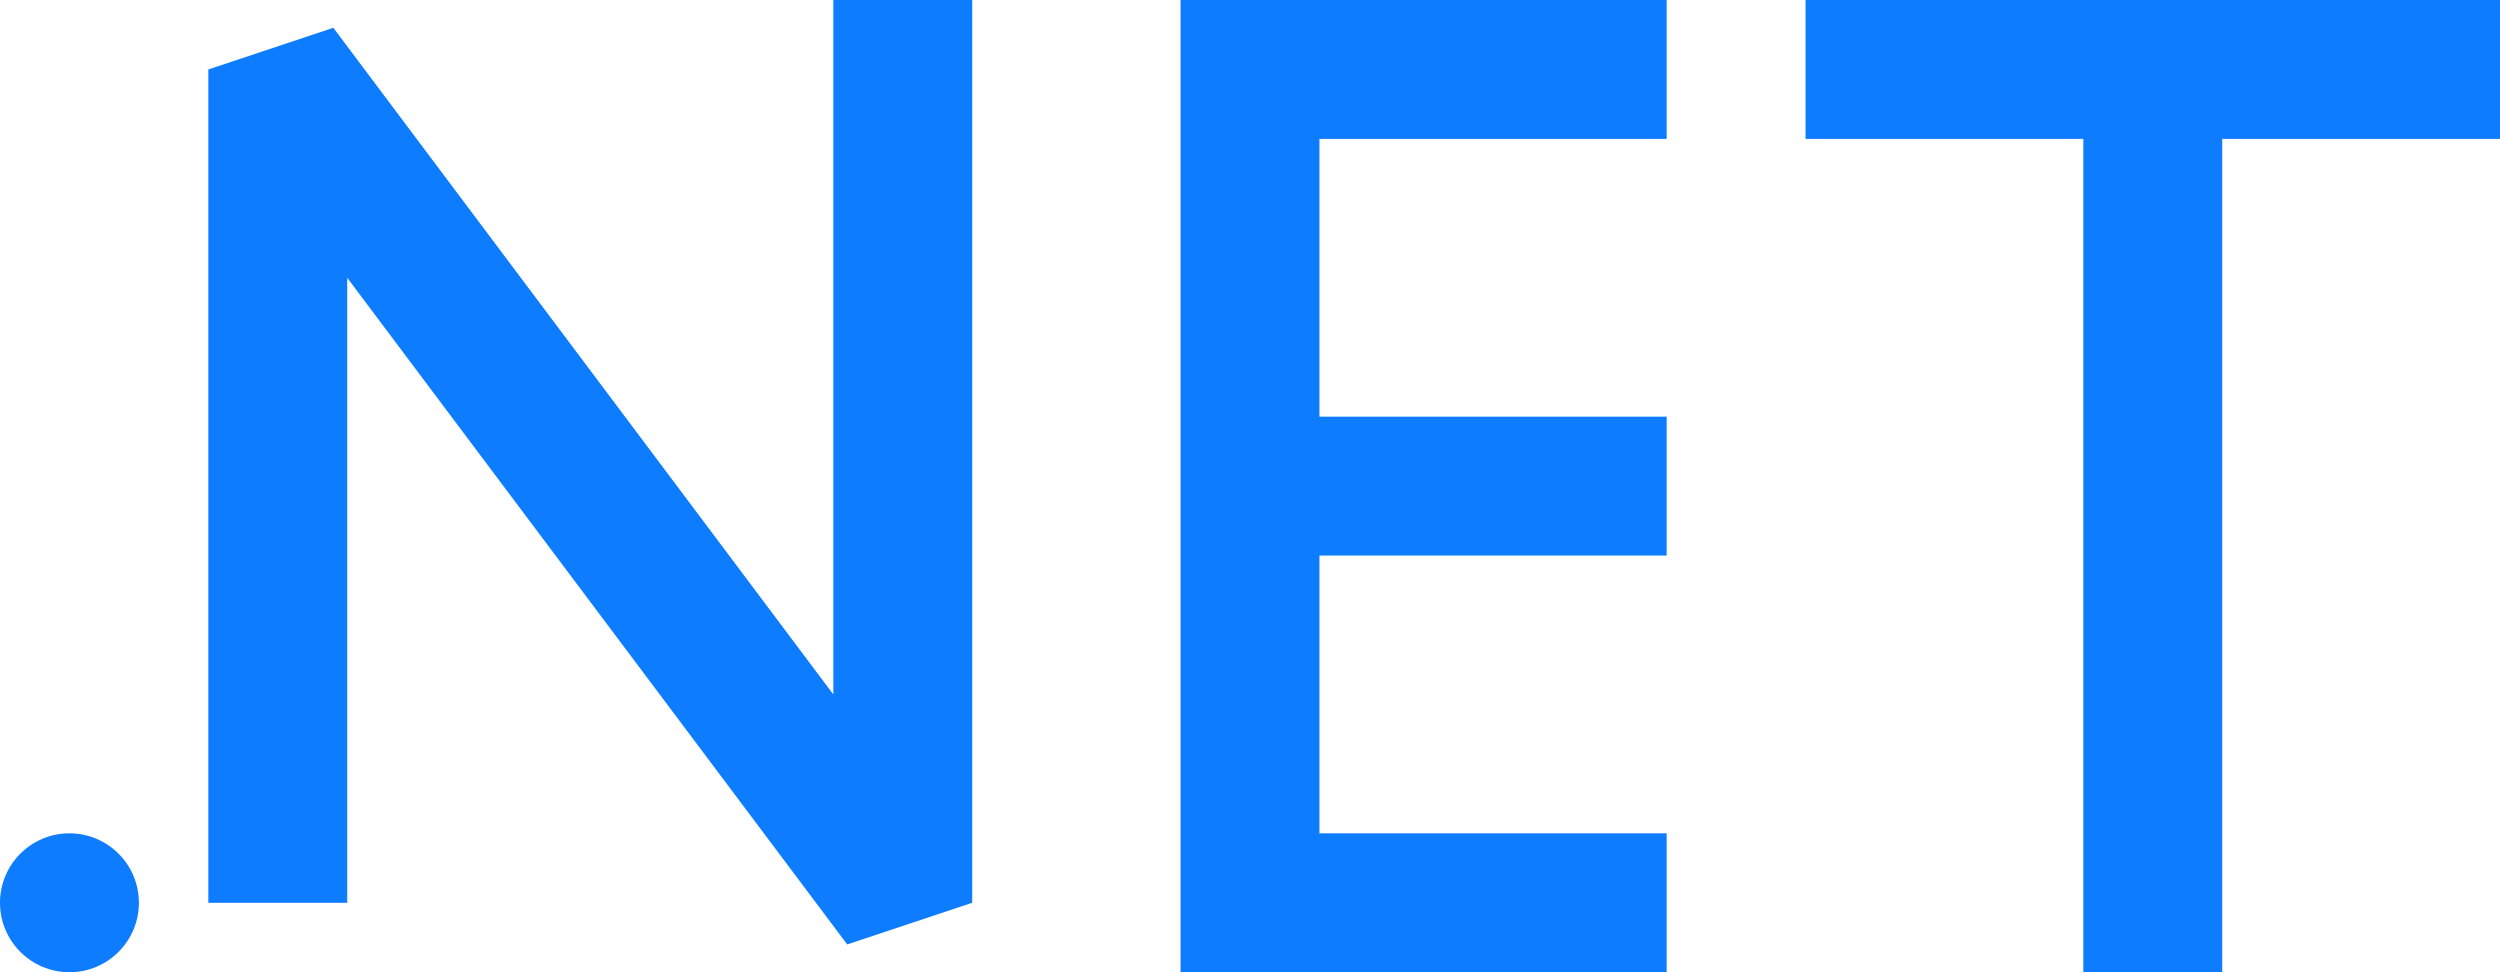
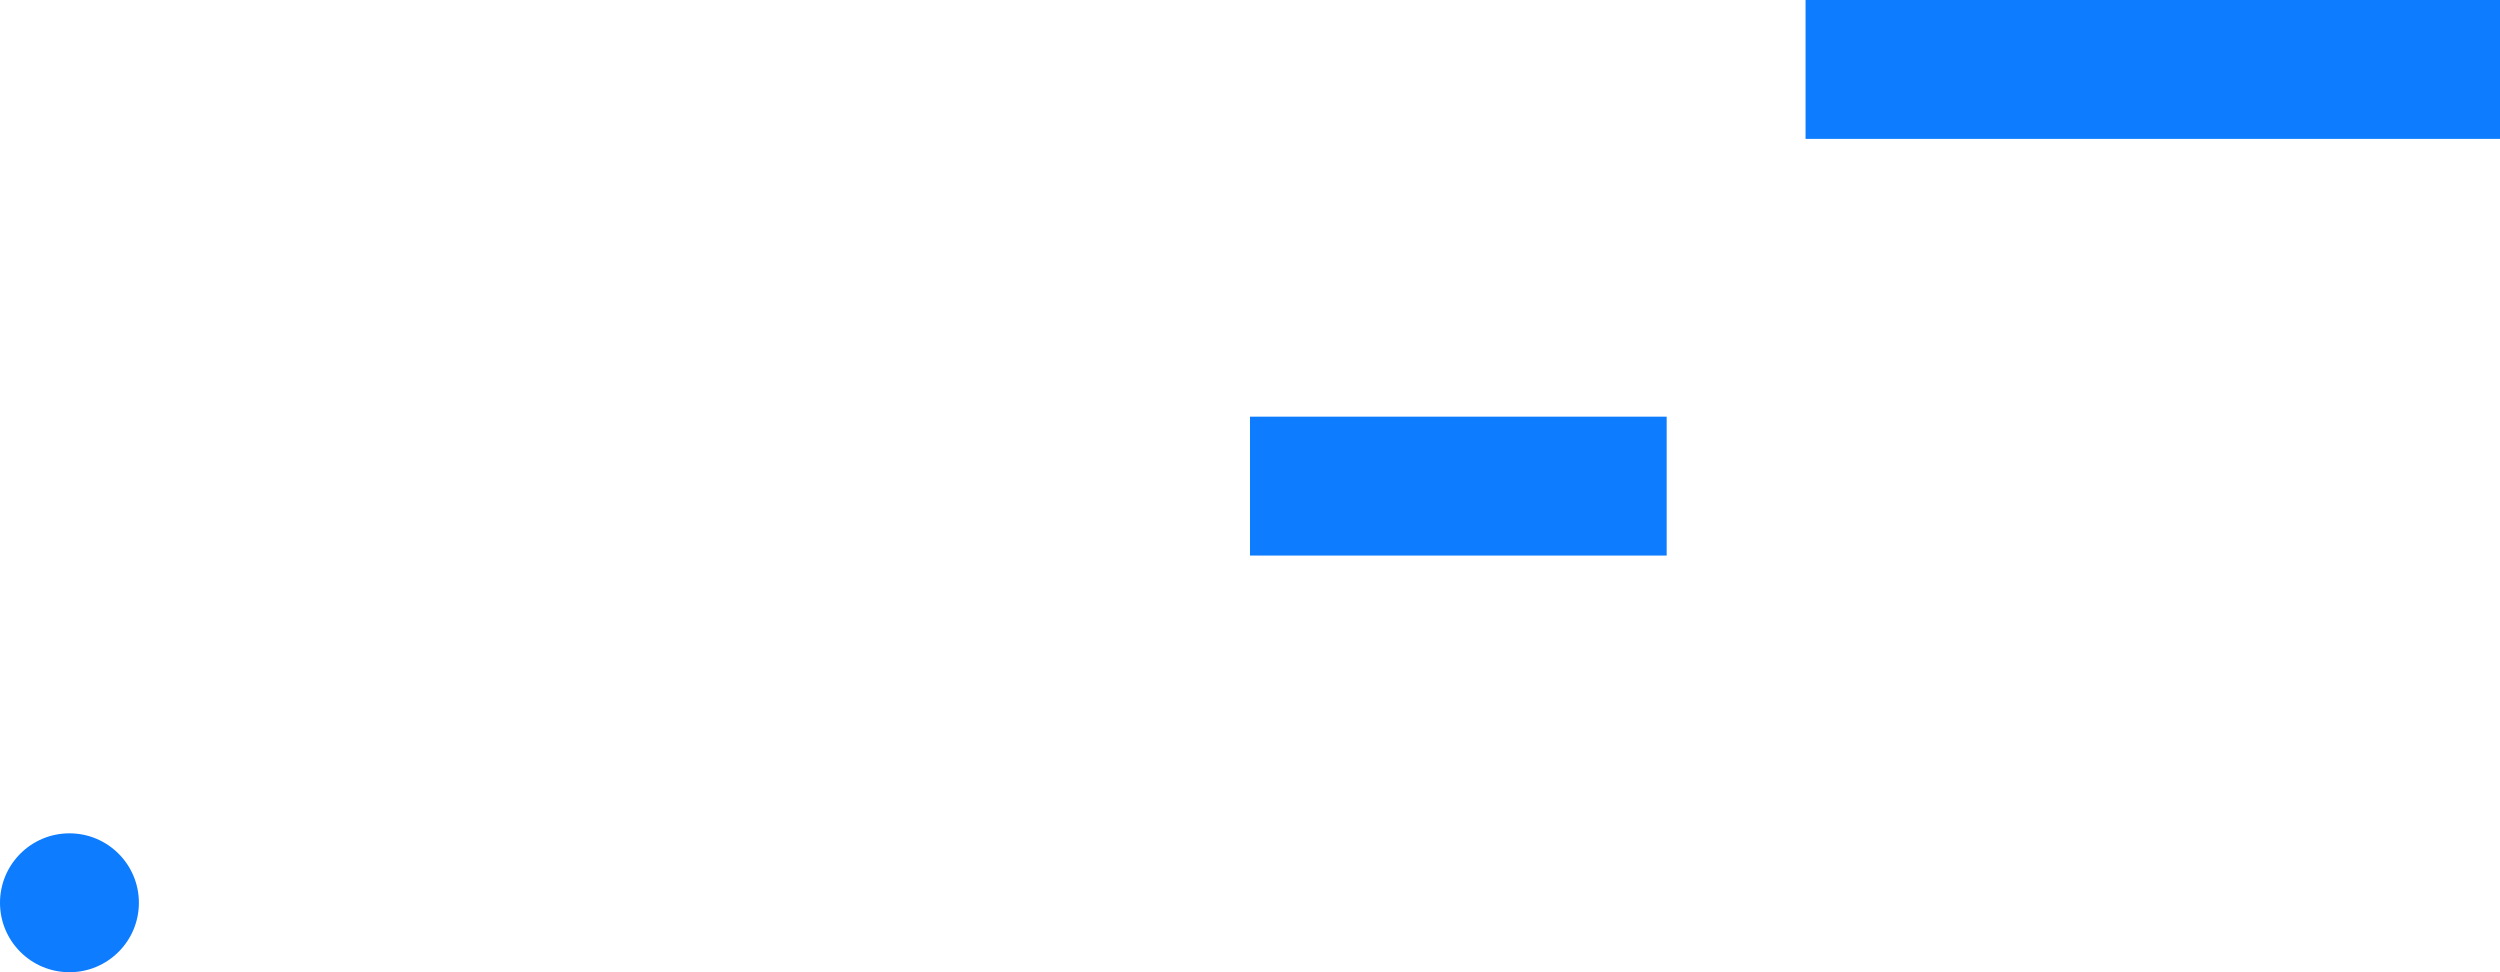
<svg xmlns="http://www.w3.org/2000/svg" width="18" height="7" viewBox="0 0 18 7" fill="none">
  <path d="M9 3.5H12" stroke="#0D7CFF" />
-   <path d="M12 0.5H9V6.5H12" stroke="#0D7CFF" />
-   <path d="M2 6.5V0.5L6.5 6.5V0" stroke="#0D7CFF" stroke-linejoin="bevel" />
  <path d="M13 0.5H18" stroke="#0D7CFF" />
-   <path d="M15.5 0.5V7" stroke="#0D7CFF" />
  <circle cx="0.5" cy="6.5" r="0.5" fill="#0D7CFF" />
</svg>